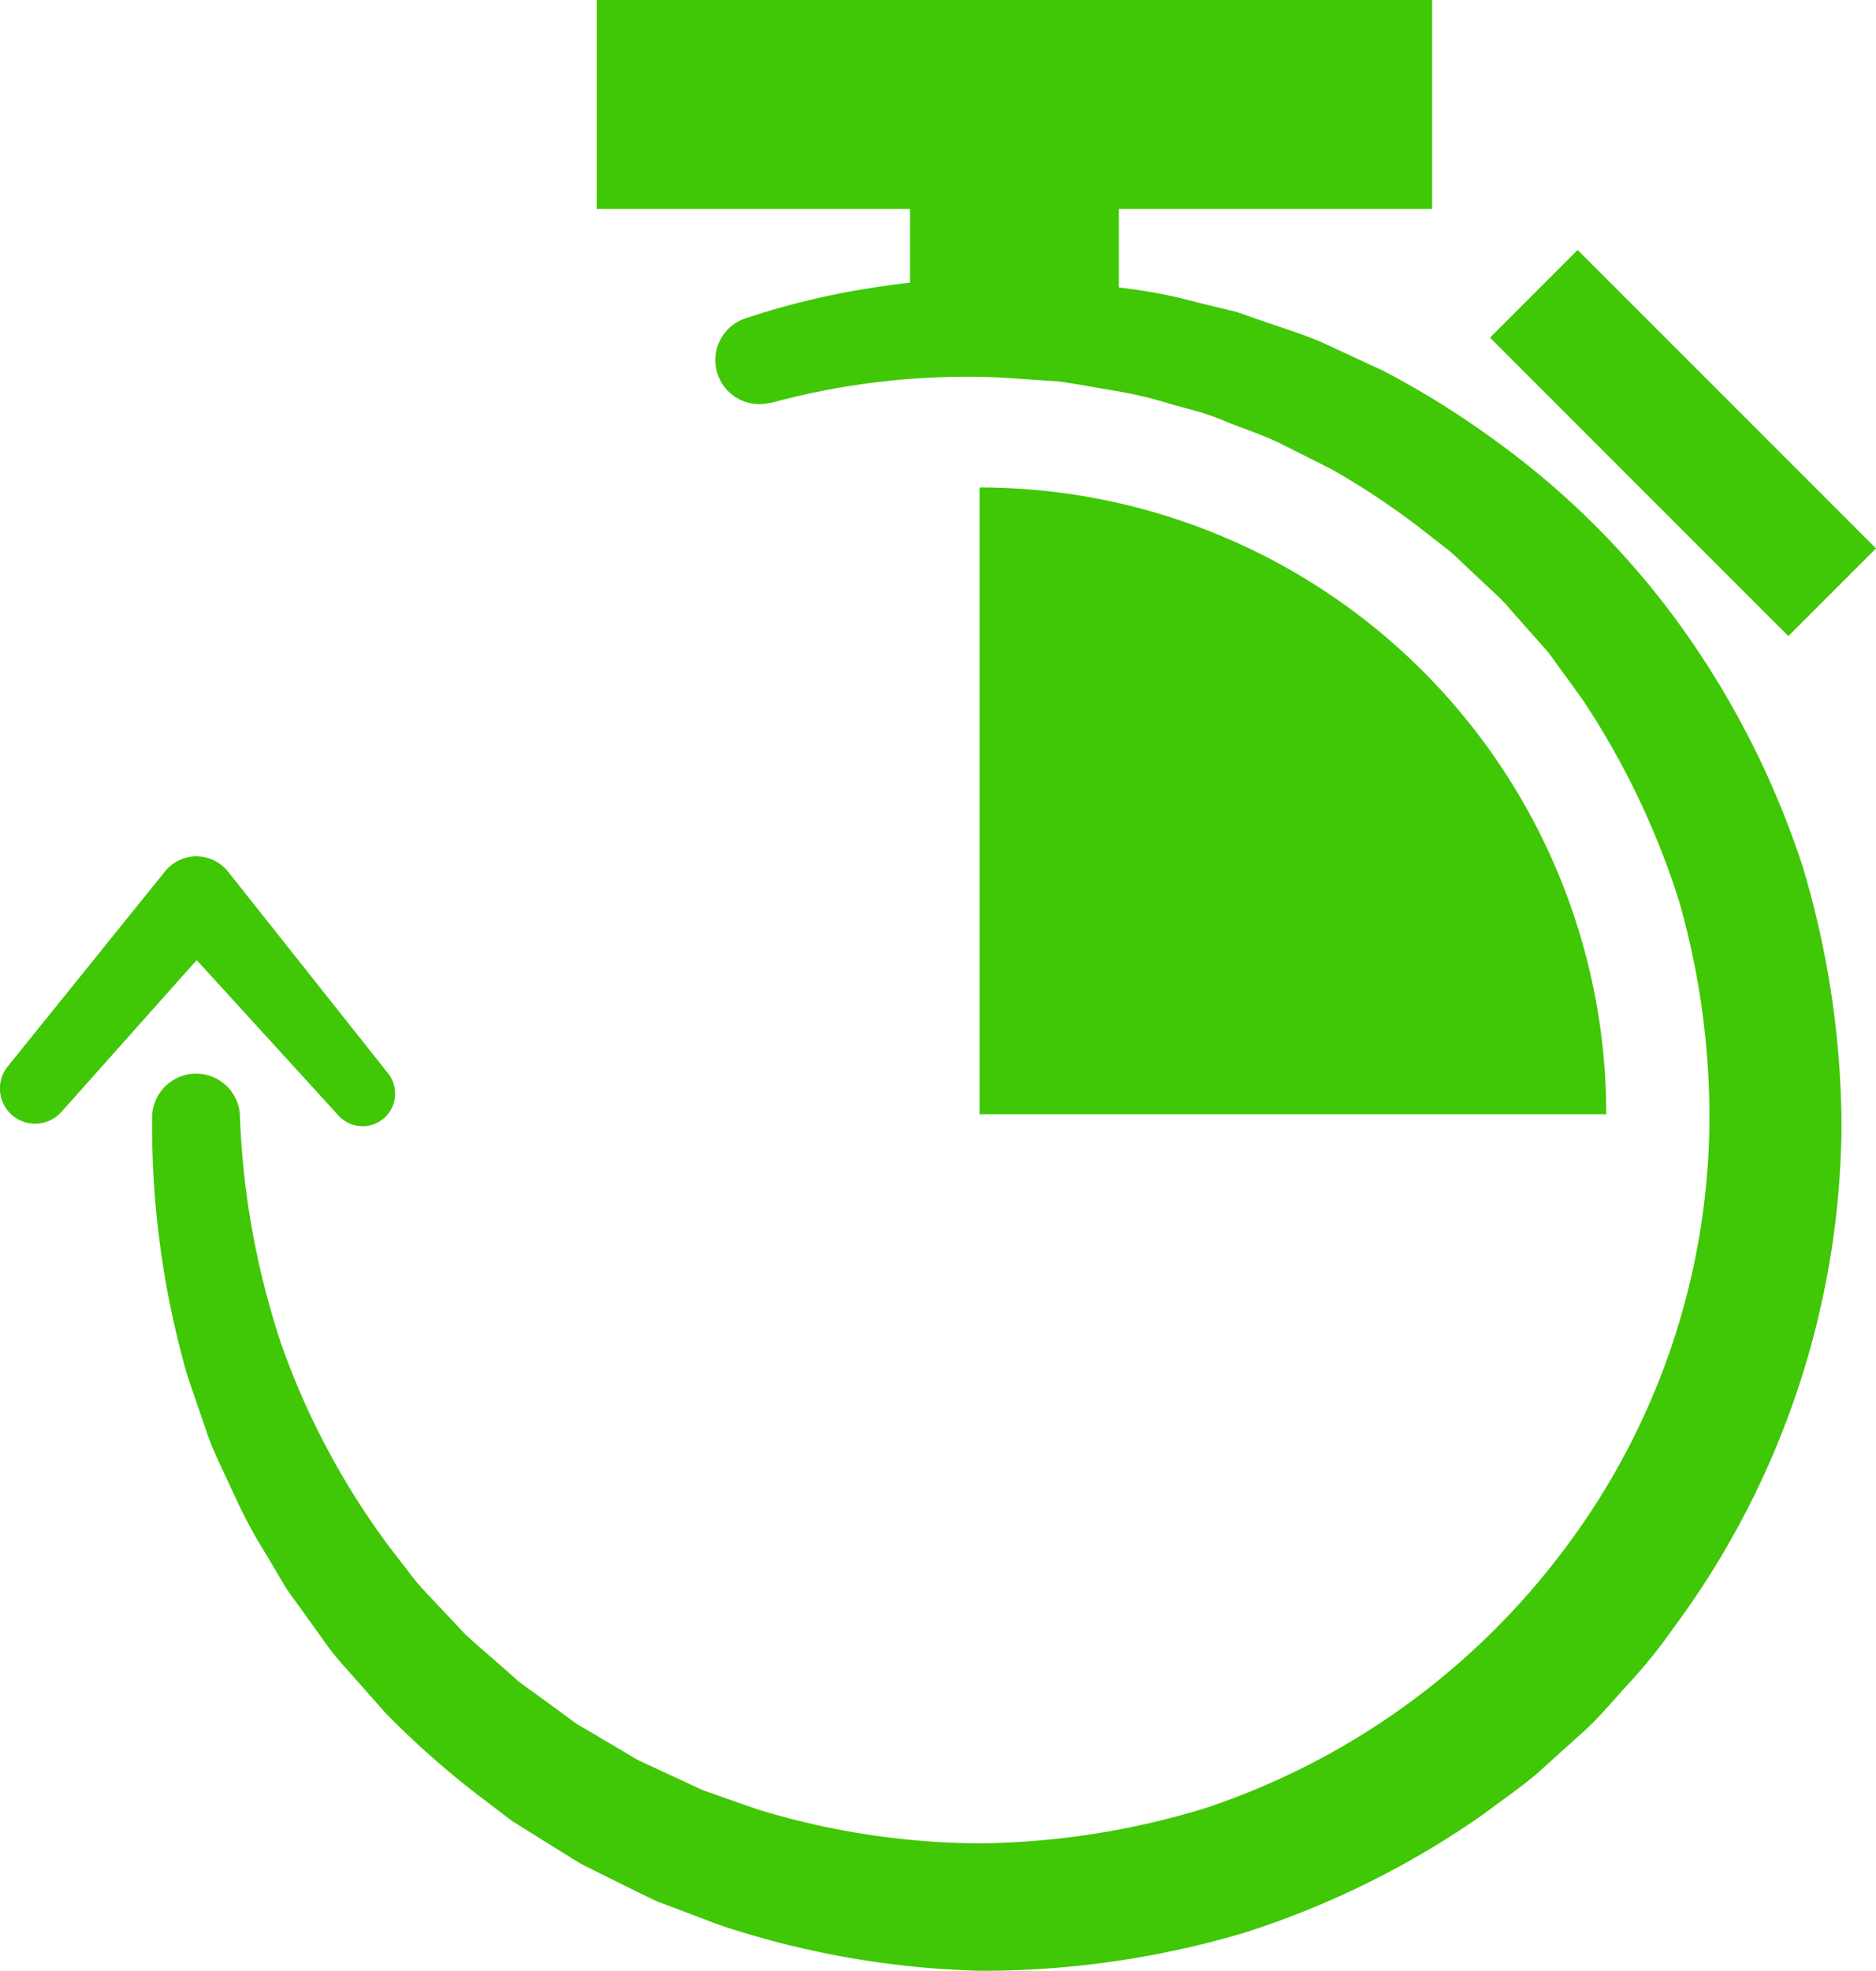
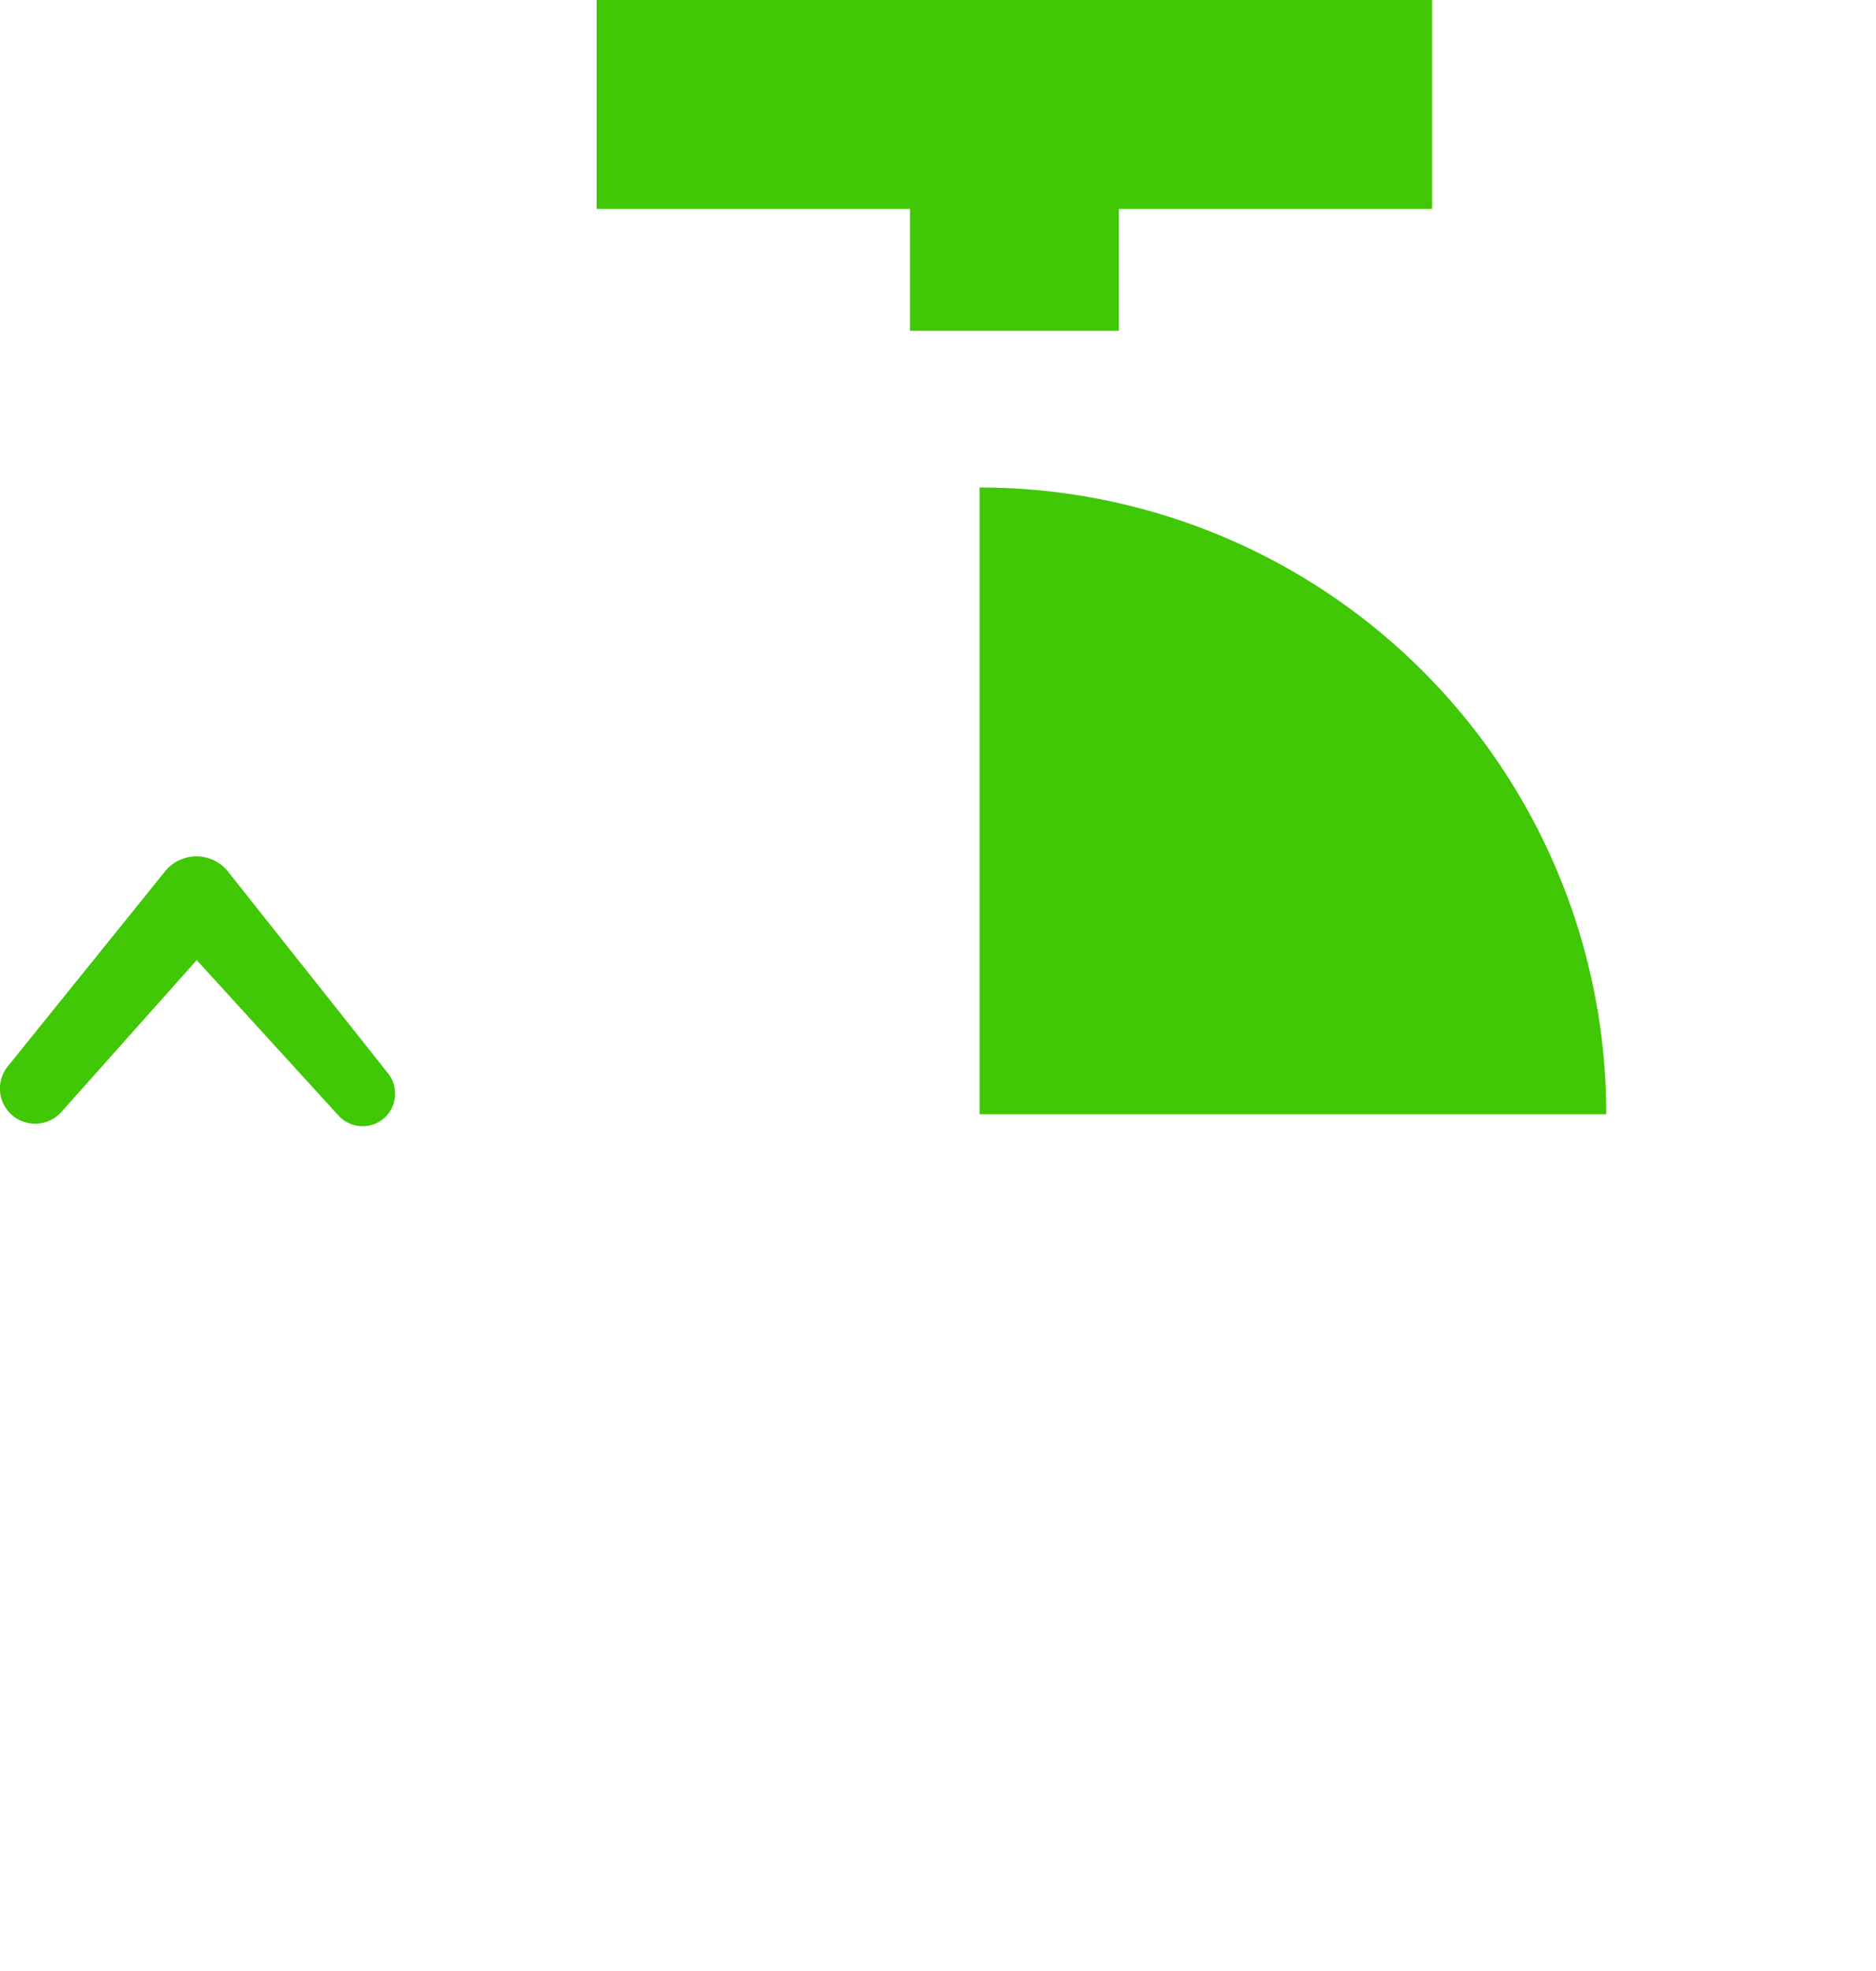
<svg xmlns="http://www.w3.org/2000/svg" width="41.779" height="43.887" viewBox="0 0 41.779 43.887">
  <g id="Group_666" data-name="Group 666" transform="translate(-1045 -293)">
    <g id="Group_665" data-name="Group 665" transform="translate(1045 293)">
      <g id="Group_663" data-name="Group 663" transform="translate(0 6.202)">
        <g id="Group_662" data-name="Group 662" transform="translate(3.394)">
-           <path id="Path_392" data-name="Path 392" d="M6585.027-1157.786a16.6,16.6,0,0,1,5.125-.565l1.286.087c.425.059.847.142,1.27.211a9.263,9.263,0,0,1,1.248.3l.619.169a6.369,6.369,0,0,1,.6.219c.4.162.8.289,1.188.477l1.142.575a17.033,17.033,0,0,1,2.119,1.422l.5.39c.164.134.312.289.468.432l.464.437a4.233,4.233,0,0,1,.445.453l.843.953.746,1.028a17.7,17.7,0,0,1,2.175,4.55,17.52,17.52,0,0,1,.661,4.986,16.026,16.026,0,0,1-3.208,9.37,16.473,16.473,0,0,1-8.038,5.8,17.761,17.761,0,0,1-4.973.778,17.142,17.142,0,0,1-4.989-.76l-1.2-.421-1.153-.535-.288-.133c-.094-.05-.183-.107-.274-.161l-.547-.324-.549-.322-.514-.377-.516-.375c-.084-.064-.175-.122-.258-.188l-.238-.211c-.318-.282-.645-.557-.959-.845l-.875-.931a4.606,4.606,0,0,1-.41-.491l-.392-.506a16.978,16.978,0,0,1-2.415-4.512,18.136,18.136,0,0,1-.928-5.073l0-.034a.977.977,0,0,0-1.018-.938.981.981,0,0,0-.938.972,20.175,20.175,0,0,0,.785,5.752l.474,1.385c.174.456.4.89.6,1.337a11.422,11.422,0,0,0,.7,1.289l.373.633c.125.211.281.4.42.6l.431.6a5.747,5.747,0,0,0,.452.579l.974,1.1a19.615,19.615,0,0,0,2.215,1.941l.587.447.626.392.628.39c.1.064.208.131.315.192l.331.165c.442.218.883.441,1.328.652l1.387.525a19.926,19.926,0,0,0,5.821,1.023,20.519,20.519,0,0,0,5.867-.844,19.7,19.7,0,0,0,5.323-2.634c.4-.3.808-.581,1.19-.9l1.11-1c.362-.342.677-.729,1.015-1.092a11.59,11.59,0,0,0,.93-1.165,19,19,0,0,0,3.741-11.121,20.276,20.276,0,0,0-.876-5.864,19.578,19.578,0,0,0-2.673-5.276,18.247,18.247,0,0,0-4.156-4.17,19.632,19.632,0,0,0-2.5-1.558l-1.335-.619c-.447-.2-.92-.335-1.379-.5-.234-.074-.459-.174-.7-.227l-.713-.173a11.175,11.175,0,0,0-1.435-.294c-.484-.063-.967-.14-1.452-.19l-1.459-.052a16.24,16.24,0,0,0-2.906.207,17.022,17.022,0,0,0-2.827.681.98.98,0,0,0-.619,1.239.979.979,0,0,0,1.171.639Z" transform="translate(-6571.252 1160.555)" fill="#40c706" />
-         </g>
+           </g>
        <path id="Path_393" data-name="Path 393" d="M6571.146-1122.524l-3.57-4.5a.9.9,0,0,0-1.261-.145.891.891,0,0,0-.138.136l-.008.01-3.5,4.339a.783.783,0,0,0,.119,1.1.785.785,0,0,0,1.078-.089l3.708-4.16h-1.407l3.87,4.242a.726.726,0,0,0,1.026.047A.73.73,0,0,0,6571.146-1122.524Z" transform="translate(-6562.498 1140.228)" fill="#40c706" />
      </g>
      <g id="Group_664" data-name="Group 664" transform="translate(7.861 10.854)">
-         <path id="Path_394" data-name="Path 394" d="M6596.73-1148.555a13.955,13.955,0,0,0-13.955,13.955h13.955Z" transform="translate(-6582.776 1148.555)" fill="none" />
-         <path id="Path_395" data-name="Path 395" d="M6582.776-1112.555a13.955,13.955,0,0,0,13.955,13.955v-13.955Z" transform="translate(-6582.776 1126.51)" fill="none" />
        <path id="Path_396" data-name="Path 396" d="M6618.775-1148.555v13.955h13.956A13.955,13.955,0,0,0,6618.775-1148.555Z" transform="translate(-6604.82 1148.555)" fill="#40c706" />
-         <path id="Path_397" data-name="Path 397" d="M6618.775-1098.6a13.955,13.955,0,0,0,13.956-13.955h-13.956Z" transform="translate(-6604.82 1126.51)" fill="none" />
      </g>
      <rect id="Rectangle_725" data-name="Rectangle 725" width="4.652" height="3.876" transform="translate(20.265 3.489)" fill="#40c706" />
      <rect id="Rectangle_726" data-name="Rectangle 726" width="18.607" height="4.652" transform="translate(13.287)" fill="#40c706" />
-       <rect id="Rectangle_727" data-name="Rectangle 727" width="9.397" height="2.76" transform="translate(35.134 5.566) rotate(45)" fill="#40c706" />
    </g>
  </g>
</svg>